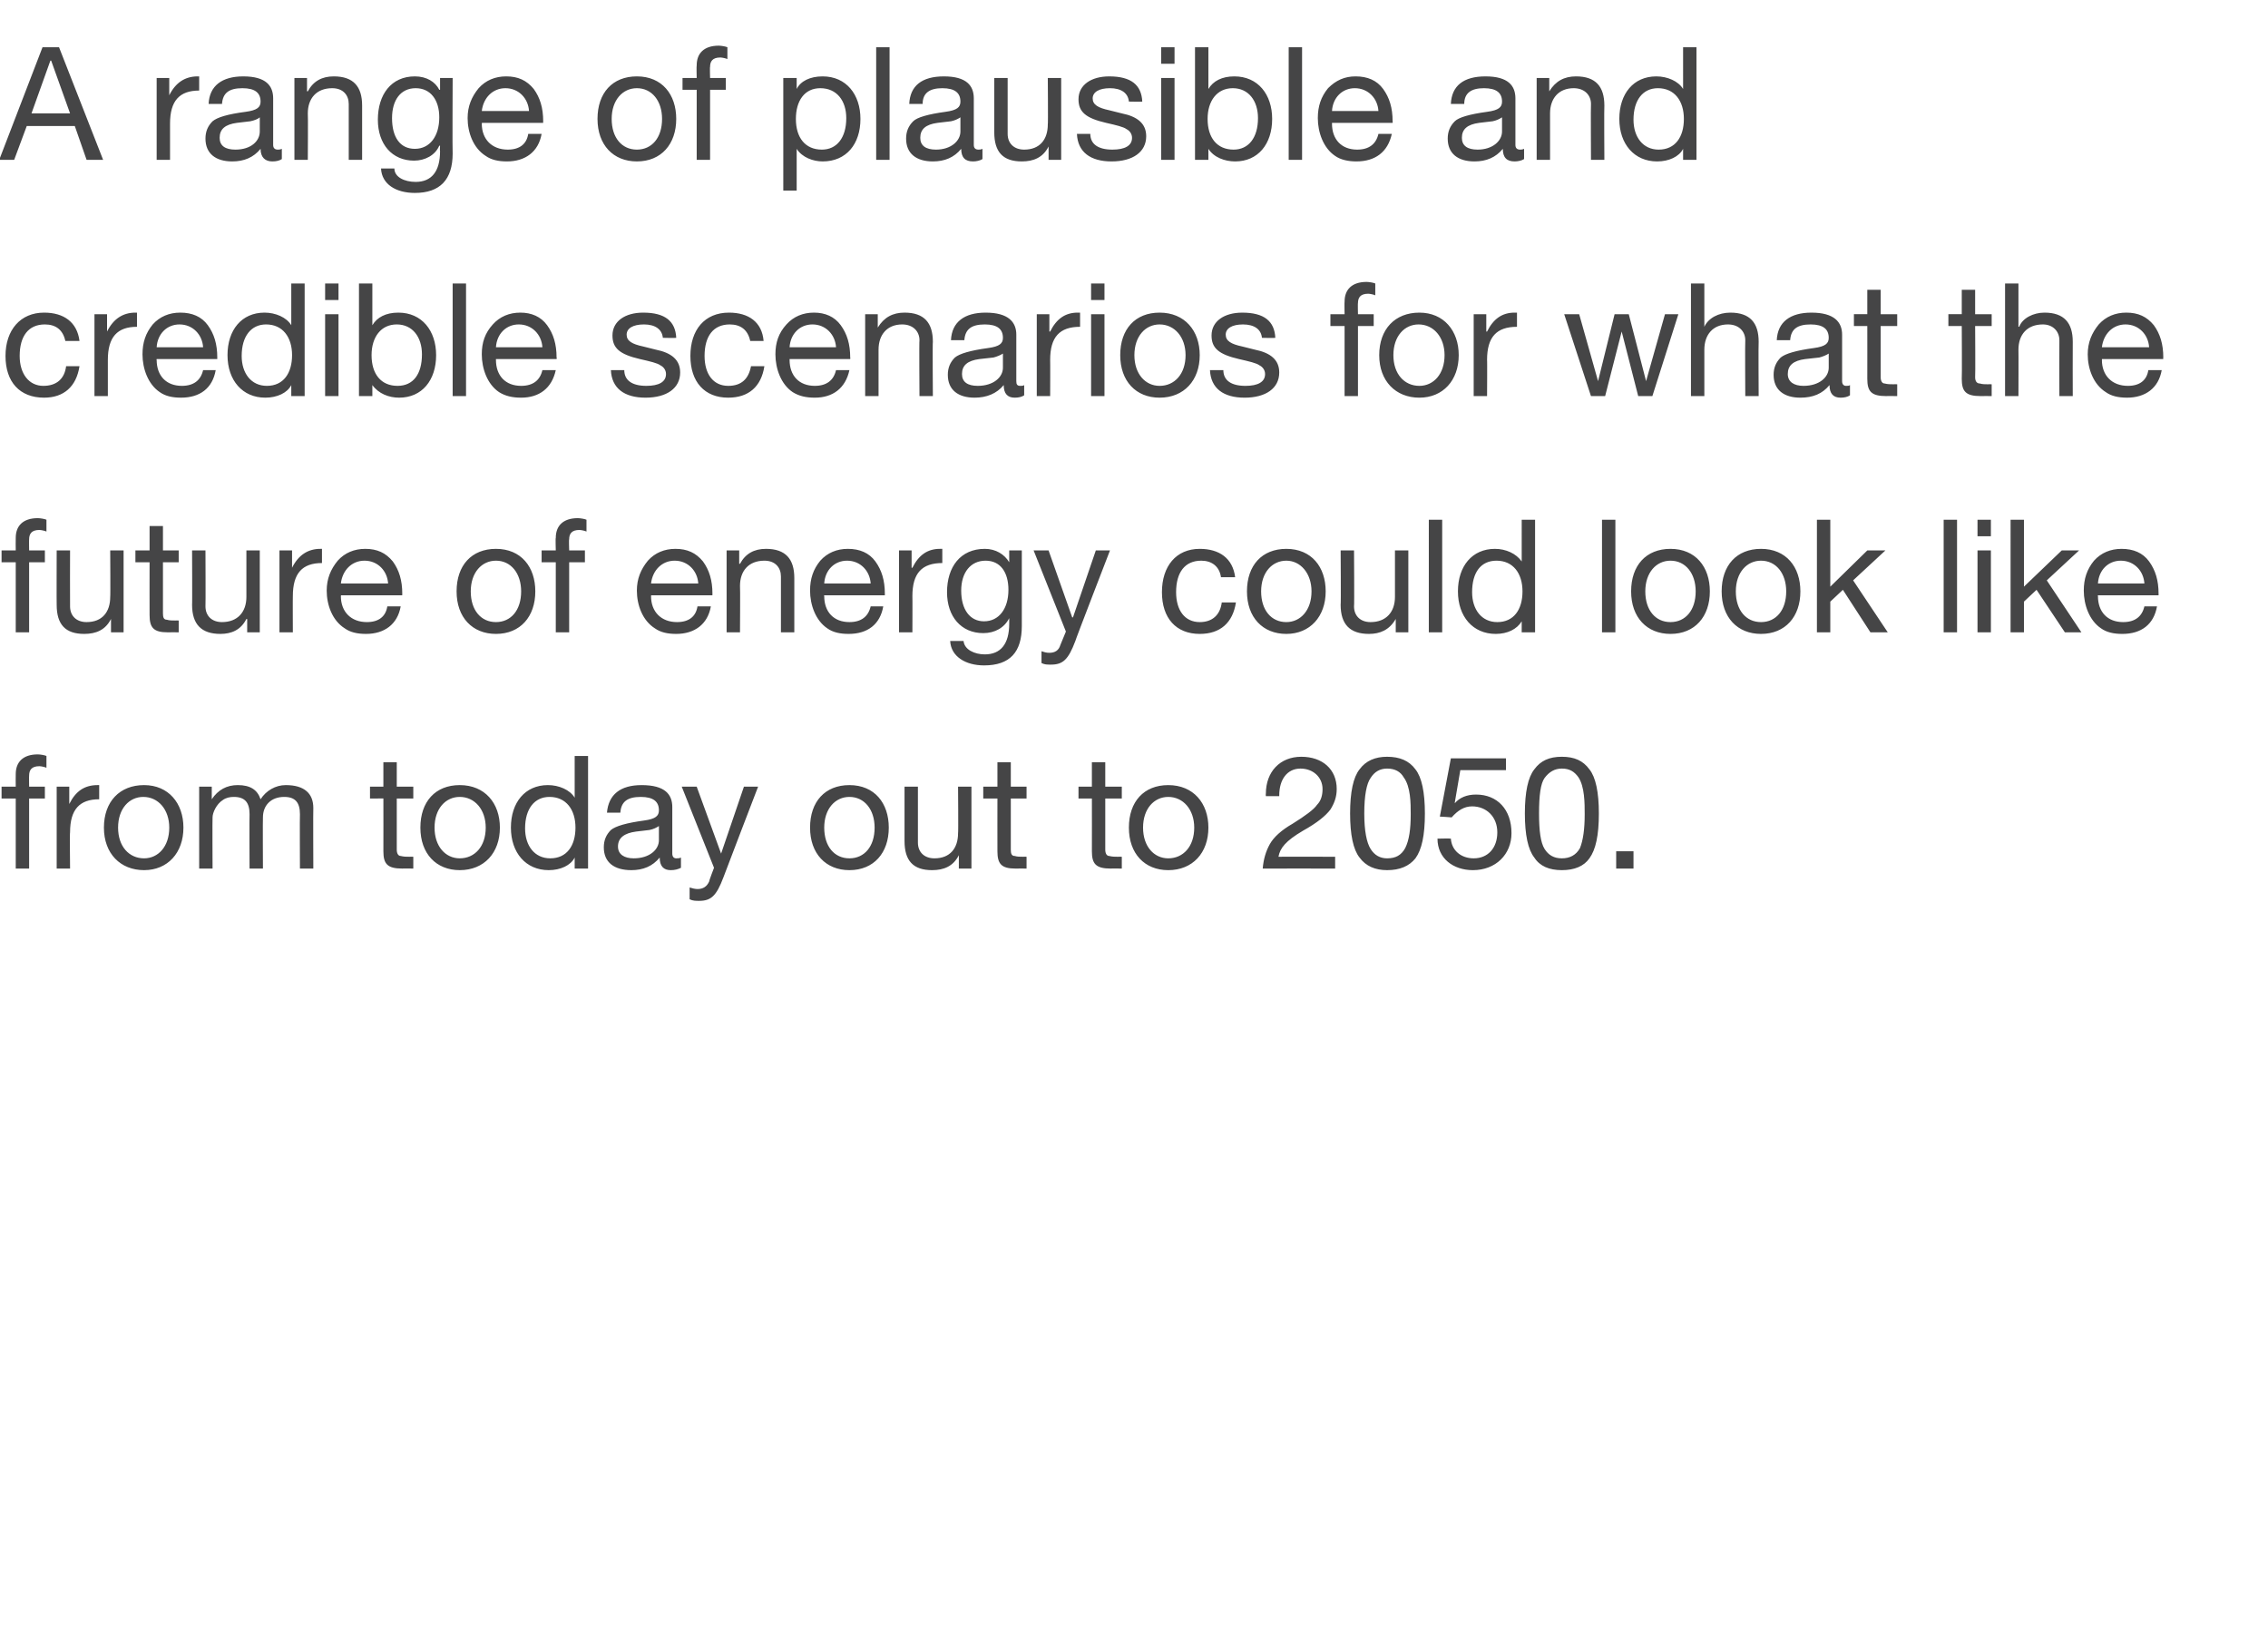
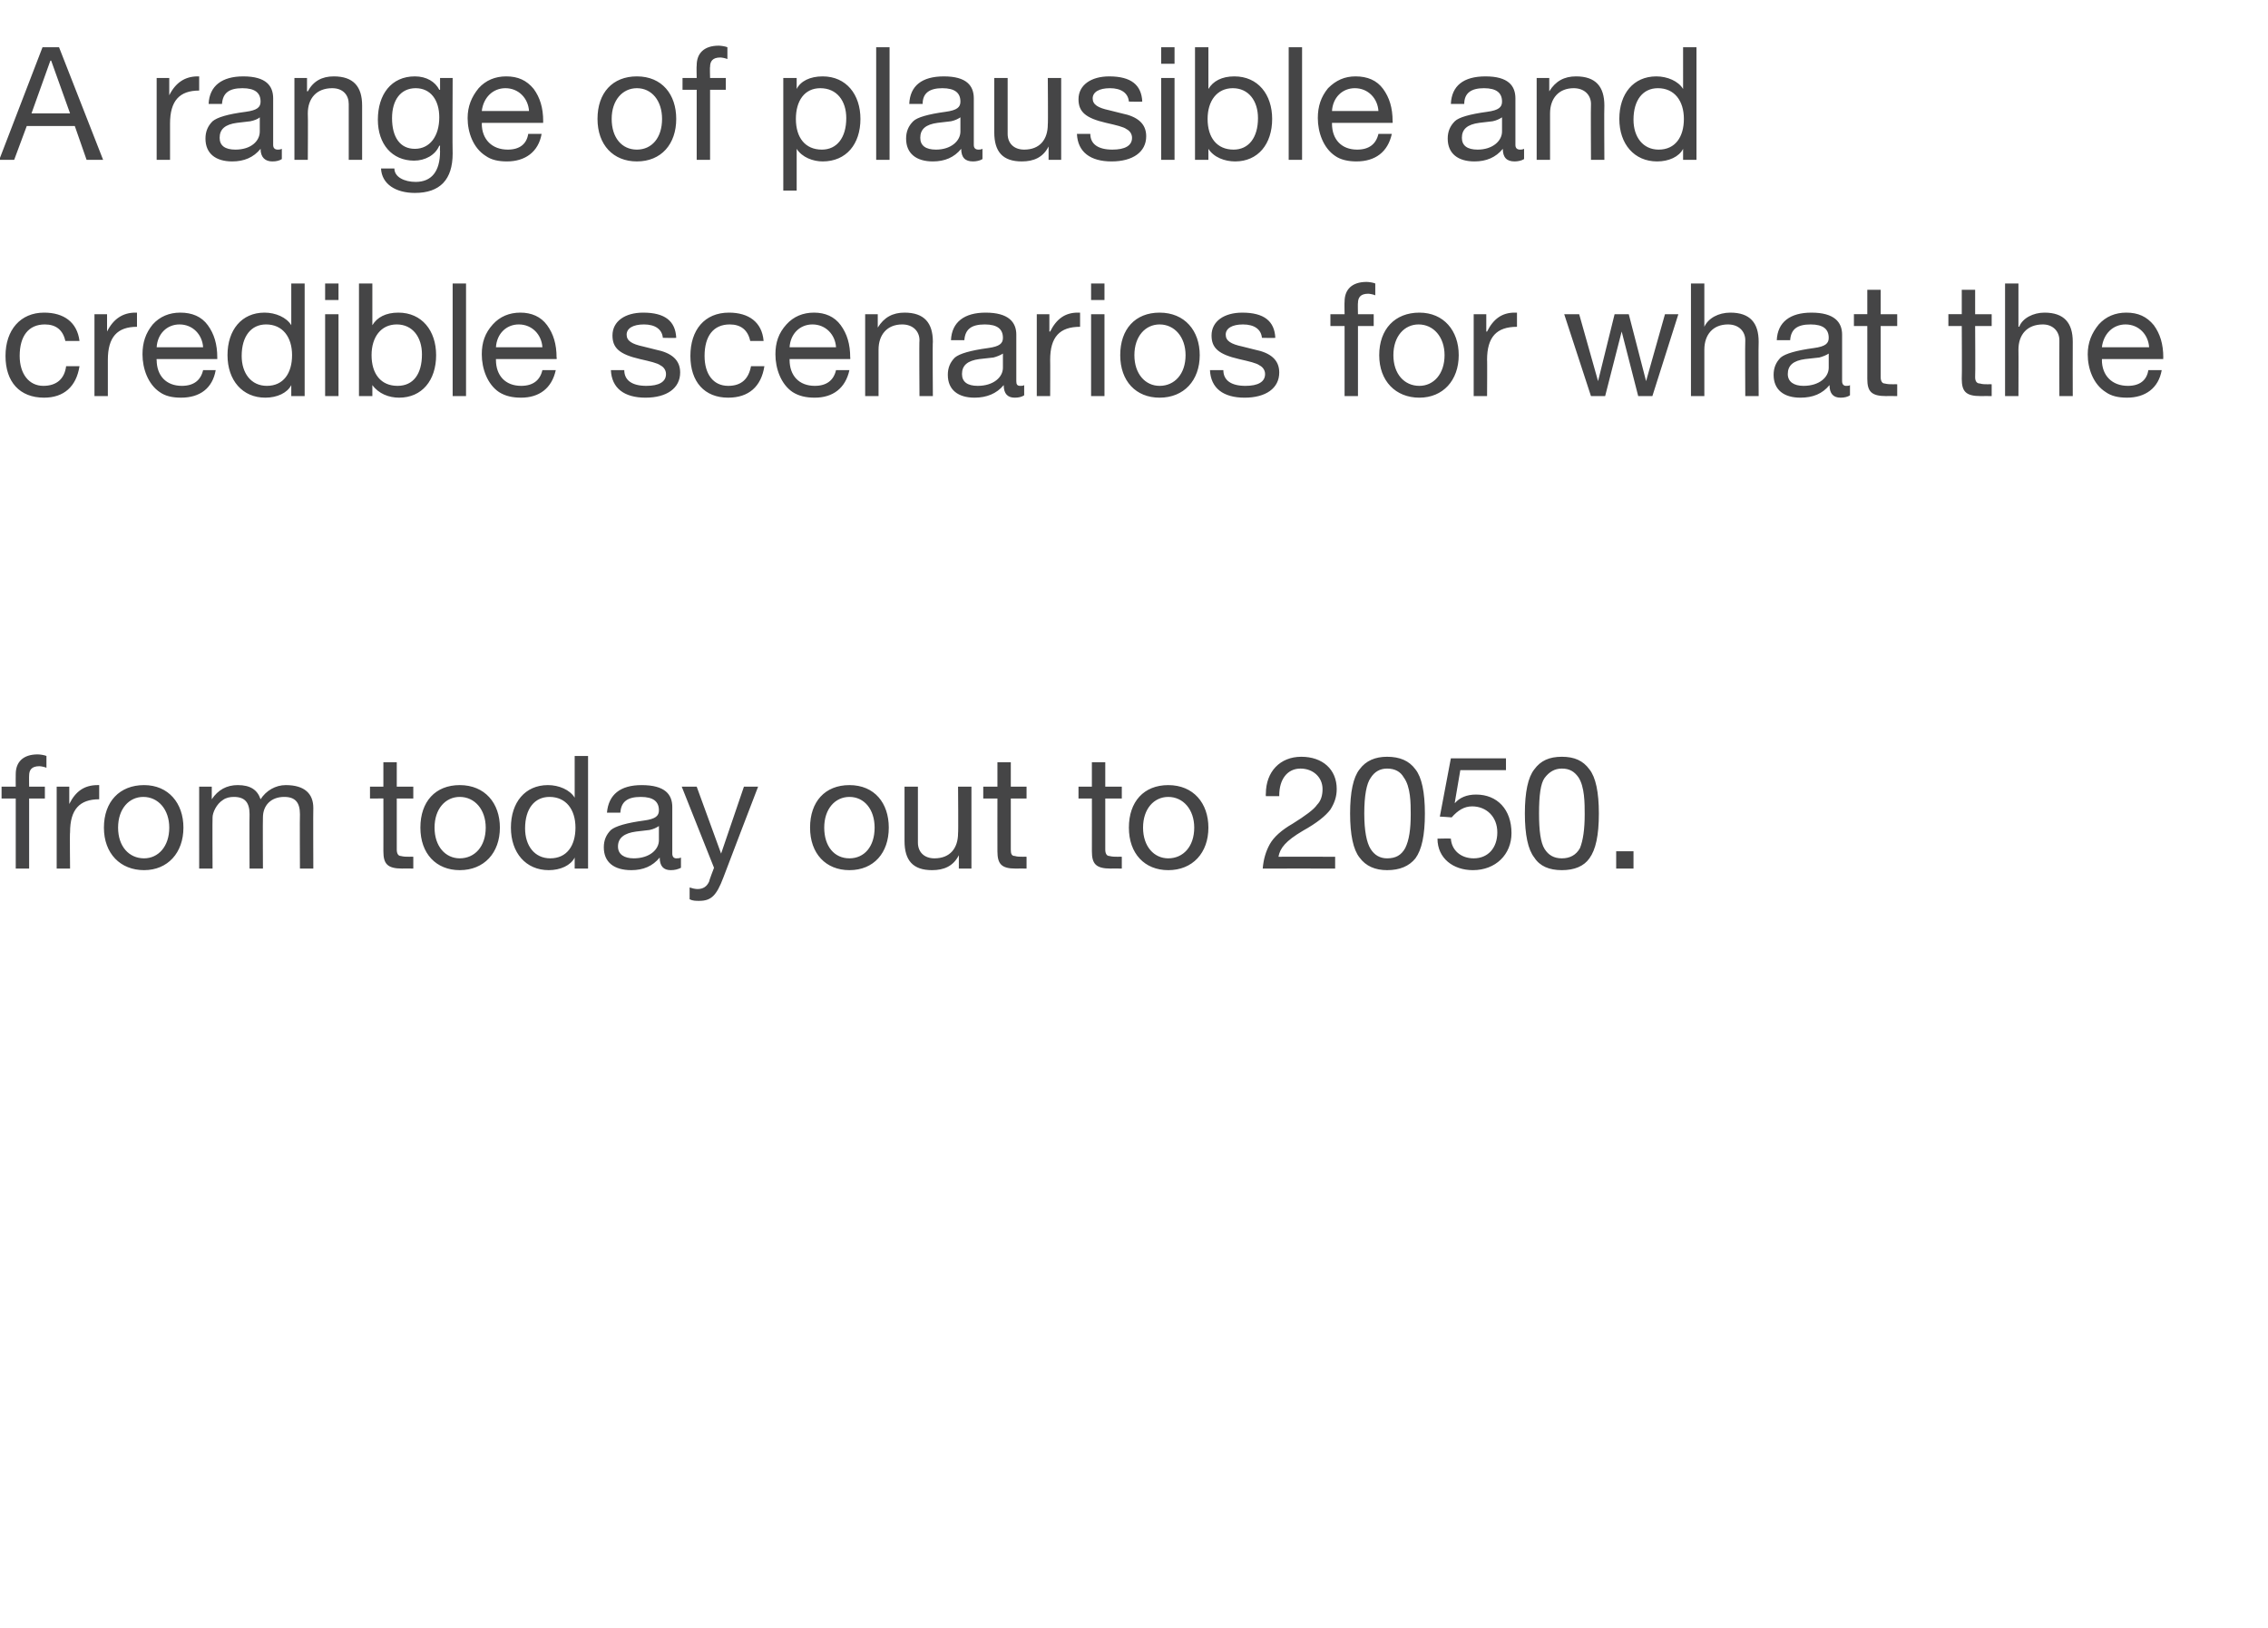
<svg xmlns="http://www.w3.org/2000/svg" version="1.1" width="288.1px" height="206.7px" viewBox="0 -6 288.1 206.7" style="top:-6px">
  <desc>A range of plausible and credible scenarios for what the future of energy could look like from today out to 2050</desc>
  <defs />
  <g id="Polygon124545">
    <path d="m5.9 90v1.5c-.2-.1-.7-.2-.9-.2c-1 0-1.3.5-1.3 1.2c-.02-.04 0 1.4 0 1.4h2v1.5h-2v8.9H2v-8.9H.2v-1.5h1.8s-.02-1.58 0-1.6c0-1.5.9-2.5 2.8-2.5c.3 0 .9.1 1.1.2zm6.7 3.7v1.8c-2.5 0-3.7 1.3-3.7 4.2c-.05-.04 0 4.6 0 4.6H7.2V93.9h1.6v2.2s-.01.02 0 0c.8-1.6 1.9-2.4 3.6-2.4h.2zm10.7 5.4c0 3.2-2 5.4-5 5.4c-3 0-5.1-2.1-5.1-5.4c0-3.3 2-5.4 5.1-5.4c3.1 0 5 2.3 5 5.4zm-5 3.9c1.8 0 3.2-1.5 3.2-3.9c0-2.3-1.4-3.9-3.3-3.9c-1.8 0-3.2 1.5-3.2 3.9c0 2.4 1.4 3.9 3.3 3.9zm14.8-7.5c.7-1.1 1.9-1.8 3.2-1.8c2.4 0 3.5 1.1 3.5 2.9c-.03.04 0 7.7 0 7.7h-1.7s-.03-6.88 0-6.9c0-1.5-.6-2.2-2-2.2c-1.7 0-2.7 1.1-2.7 2.6c-.03-.02 0 6.5 0 6.5h-1.7s-.03-6.88 0-6.9c0-1.5-.6-2.2-2-2.2c-.5 0-1 .1-1.4.4c-.8.5-1.3 1.6-1.3 2.2c-.03 0 0 6.5 0 6.5h-1.7V93.9h1.6v1.6s.01-.04 0 0c.8-1.2 1.9-1.8 3.3-1.8c1.6 0 2.5.6 2.9 1.8zm17.3-4.7v3.1h2.1v1.5h-2.1v6.5c0 .5.2.8.5.8c.4.1.7.1 1.1.1c-.01-.02.5 0 .5 0v1.5s-1.43-.02-1.4 0c-1.9 0-2.4-.6-2.4-2.2c.01.02 0-6.7 0-6.7H47v-1.5h1.7v-3.1h1.7zm13.1 8.3c0 3.2-2 5.4-5.1 5.4c-3 0-5-2.1-5-5.4c0-3.3 1.9-5.4 5-5.4c3.2 0 5.1 2.3 5.1 5.4zm-5.1 3.9c1.9 0 3.3-1.5 3.3-3.9c0-2.3-1.4-3.9-3.3-3.9c-1.8 0-3.2 1.5-3.2 3.9c0 2.4 1.4 3.9 3.2 3.9zm16.3-13v14.3H73v-1.4s-.01-.02 0 0c-.5 1-1.8 1.6-3.3 1.6c-2.9 0-4.8-2.2-4.8-5.4c0-3.2 1.8-5.4 4.7-5.4c1.4 0 2.8.6 3.4 1.6c-.01.02 0 0 0 0V90h1.7zm-4.8 13c2.1 0 3.2-1.6 3.2-3.9c0-2.3-1.2-3.9-3.3-3.9c-1.9 0-3.1 1.5-3.1 4c0 2.2 1.2 3.8 3.2 3.8zm15.5-6.5v5.9c0 .4.2.6.5.6c.2 0 .4 0 .6-.1v1.3c-.4.2-.8.3-1.3.3c-.9 0-1.4-.5-1.4-1.6c-.9 1.1-2.1 1.6-3.6 1.6c-2.2 0-3.5-1-3.5-2.9c0-.9.3-1.6.9-2.2c.6-.5 2-.9 4.2-1.2c1.5-.2 1.9-.6 1.9-1.3c0-1.1-.7-1.7-2.3-1.7c-1.7 0-2.5.6-2.6 2h-1.7c.2-2.3 1.7-3.5 4.4-3.5c3 0 3.9 1.2 3.9 2.8zm-4.9 6.5c2 0 3.2-1.1 3.2-2.3v-1.8c-.3.2-.7.4-1.2.5l-1.7.2c-1.5.2-2.3.8-2.3 1.9c0 1 .8 1.5 2 1.5zm8-9.1l3.1 8.5l2.9-8.5h1.8s-4.41 11.48-4.4 11.5c-.9 2.4-1.6 3-3.1 3c-.4 0-.8 0-1.2-.2v-1.5c.3.1.7.2 1 .2c.7 0 1.2-.3 1.5-1c-.05-.02.6-1.7.6-1.7l-4.1-10.3h1.9zm24.4 5.2c0 3.2-1.9 5.4-5 5.4c-3 0-5-2.1-5-5.4c0-3.3 1.9-5.4 5-5.4c3.2 0 5 2.3 5 5.4zm-5 3.9c1.9 0 3.2-1.5 3.2-3.9c0-2.3-1.3-3.9-3.2-3.9c-1.8 0-3.2 1.5-3.2 3.9c0 2.4 1.3 3.9 3.2 3.9zm8.7-9.1v7.1c0 1.2.8 2 2.1 2c2 0 3-1.3 3-3.2c.05.04 0-5.9 0-5.9h1.7v10.4h-1.6v-1.7s.01.04 0 0c-.7 1.4-1.9 1.9-3.4 1.9c-2.4 0-3.5-1.2-3.5-3.7v-6.9h1.7zm11.8-3.1v3.1h2v1.5h-2v6.5c0 .5.1.8.5.8c.3.1.7.1 1.1.1c-.03-.02.4 0 .4 0v1.5s-1.35-.02-1.4 0c-1.8 0-2.3-.6-2.3-2.2c-.01.02 0-6.7 0-6.7h-1.8v-1.5h1.8v-3.1h1.7zm12 0v3.1h2.1v1.5h-2.1v6.5c0 .5.2.8.5.8c.4.1.7.1 1.1.1c-.01-.02.5 0 .5 0v1.5s-1.43-.02-1.4 0c-1.9 0-2.4-.6-2.4-2.2c.01.02 0-6.7 0-6.7H137v-1.5h1.7v-3.1h1.7zm13.1 8.3c0 3.2-2 5.4-5.1 5.4c-3 0-5-2.1-5-5.4c0-3.3 1.9-5.4 5-5.4c3.2 0 5.1 2.3 5.1 5.4zm-5.1 3.9c1.9 0 3.3-1.5 3.3-3.9c0-2.3-1.4-3.9-3.3-3.9c-1.8 0-3.2 1.5-3.2 3.9c0 2.4 1.4 3.9 3.2 3.9zm21.4-8.8c0 1-.3 1.8-.8 2.6c-.6.8-1.7 1.7-3.5 2.7c-2.2 1.3-2.9 2.2-3.1 3.3c-.03-.02 7.2 0 7.2 0v1.5s-9.21-.02-9.2 0c.1-1.2.4-2.2.9-3.1c.5-.9 1.5-1.8 2.9-2.6c1.6-1 2.7-1.8 3.1-2.4c.5-.5.7-1.2.7-2c0-1.5-1.2-2.6-2.8-2.6c-1.7 0-2.7 1.4-2.7 3.4v.1h-1.7s-.03-.34 0-.3c0-2.8 1.8-4.7 4.5-4.7c2.7 0 4.5 1.6 4.5 4.1zm10-2.5c.8 1 1.2 2.9 1.2 5.6c0 2.8-.4 4.6-1.2 5.7c-.8 1-2 1.5-3.6 1.5c-1.5 0-2.7-.5-3.5-1.6c-.8-1-1.2-2.9-1.2-5.6c0-2.7.4-4.6 1.2-5.6c.8-1.1 2-1.6 3.5-1.6c1.6 0 2.8.5 3.6 1.6zm-5.7 10.1c.5.8 1.2 1.2 2.1 1.2c1.1 0 1.8-.4 2.3-1.3c.5-1 .7-2.4.7-4.3c0-1.4 0-3.5-.9-4.7c-.4-.7-1.1-1.1-2.1-1.1c-.9 0-1.6.4-2.1 1.2c-.5.7-.8 2.2-.8 4.5c0 2.2.3 3.7.8 4.5zm17.2-11.5v1.5h-5.8l-.7 4.1s.02.06 0 .1c.6-.7 1.5-1.1 2.7-1.1c2.7 0 4.5 1.9 4.5 4.9c0 2.7-2 4.7-4.9 4.7c-2.5 0-4.5-1.5-4.5-4c-.04-.02 0 0 0 0c0 0 1.66-.04 1.7 0c.1 1.5 1.3 2.5 2.9 2.5c1.8 0 3-1.3 3-3.3c0-2-1.4-3.3-3.2-3.3c-1 0-1.8.5-2.6 1.4c0-.02-1.5-.1-1.5-.1l1.4-7.4h7zm10.6 1.4c.8 1 1.2 2.9 1.2 5.6c0 2.8-.4 4.6-1.2 5.7c-.7 1-1.9 1.5-3.5 1.5c-1.6 0-2.8-.5-3.5-1.6c-.8-1-1.2-2.9-1.2-5.6c0-2.7.4-4.6 1.2-5.6c.8-1.1 1.9-1.6 3.5-1.6c1.6 0 2.7.5 3.5 1.6zm-5.7 10.1c.5.8 1.2 1.2 2.2 1.2c1 0 1.8-.4 2.3-1.3c.4-1 .6-2.4.6-4.3c0-1.4 0-3.5-.8-4.7c-.5-.7-1.1-1.1-2.1-1.1c-.9 0-1.6.4-2.2 1.2c-.5.7-.7 2.2-.7 4.5c0 2.2.2 3.7.7 4.5zm11.3.3v2.2h-2.2v-2.2h2.2z" stroke="none" fill="#454546" />
  </g>
  <g id="Polygon124544">
-     <path d="m5.9 60v1.5c-.2-.1-.7-.2-.9-.2c-1 0-1.3.5-1.3 1.2c-.02-.04 0 1.4 0 1.4h2v1.5h-2v8.9H2v-8.9H.2v-1.5h1.8s-.02-1.58 0-1.6c0-1.5.9-2.5 2.8-2.5c.3 0 .9.1 1.1.2zm3 3.9s-.02 7.08 0 7.1c0 1.2.8 2 2.1 2c2 0 3-1.3 3-3.2c.04.04 0-5.9 0-5.9h1.7v10.4h-1.6v-1.7s0 .04 0 0c-.7 1.4-1.9 1.9-3.4 1.9c-2.4 0-3.5-1.2-3.5-3.7c-.02.04 0-6.9 0-6.9h1.7zm11.8-3.1v3.1h2v1.5h-2v6.5c0 .5.1.8.5.8c.3.1.7.1 1.1.1c-.03-.02.4 0 .4 0v1.5s-1.35-.02-1.4 0c-1.8 0-2.3-.6-2.3-2.2c-.01.02 0-6.7 0-6.7h-1.8v-1.5h1.8v-3.1h1.7zm5.4 3.1s.03 7.08 0 7.1c0 1.2.8 2 2.1 2c2 0 3.1-1.3 3.1-3.2v-5.9h1.7v10.4h-1.6v-1.7s-.05.04-.1 0c-.7 1.4-1.9 1.9-3.3 1.9c-2.4 0-3.6-1.2-3.6-3.7c.03.04 0-6.9 0-6.9h1.7zm14.8-.2v1.8c-2.5 0-3.7 1.3-3.7 4.2c-.02-.04 0 4.6 0 4.6h-1.7V63.9h1.6v2.2s.02.02 0 0c.8-1.6 2-2.4 3.6-2.4h.2zm9 1.6c.8 1.1 1.2 2.4 1.2 4.1c-.02.02 0 .2 0 .2h-7.8s.04.14 0 .1c0 2 1.3 3.3 3.3 3.3c1.5 0 2.4-.7 2.6-2h1.7c-.4 2.3-2.1 3.5-4.4 3.5c-1.1 0-2-.2-2.7-.7c-1.6-1-2.3-3-2.3-4.8c0-1.5.5-2.7 1.4-3.8c.9-1 2.1-1.5 3.5-1.5c1.5 0 2.6.5 3.5 1.6zm-.6 2.8c-.1-1.6-1.3-2.9-3-2.9c-1.6 0-2.8 1.2-3 2.9h6zm18.7 1c0 3.2-1.9 5.4-5 5.4c-3 0-5-2.1-5-5.4c0-3.3 1.9-5.4 5-5.4c3.2 0 5 2.3 5 5.4zM63 73c1.9 0 3.2-1.5 3.2-3.9c0-2.3-1.3-3.9-3.2-3.9c-1.8 0-3.2 1.5-3.2 3.9c0 2.4 1.3 3.9 3.2 3.9zm11.5-13v1.5c-.2-.1-.7-.2-.9-.2c-1 0-1.3.5-1.3 1.2c-.05-.04 0 1.4 0 1.4h2v1.5h-2v8.9h-1.7v-8.9h-1.8v-1.5h1.8s-.05-1.58 0-1.6c0-1.5.9-2.5 2.8-2.5c.3 0 .9.1 1.1.2zm14.8 5.3c.8 1.1 1.2 2.4 1.2 4.1c-.02.02 0 .2 0 .2h-7.8s.04.14 0 .1c0 2 1.3 3.3 3.3 3.3c1.5 0 2.4-.7 2.6-2h1.7c-.4 2.3-2.1 3.5-4.4 3.5c-1.1 0-2-.2-2.7-.7c-1.6-1-2.3-3-2.3-4.8c0-1.5.5-2.7 1.4-3.8c.9-1 2.1-1.5 3.5-1.5c1.5 0 2.6.5 3.5 1.6zm-.6 2.8c-.1-1.6-1.3-2.9-3-2.9c-1.6 0-2.8 1.2-3 2.9h6zm12.2-.7v6.9h-1.7v-7.1c0-1.1-.7-2-2.1-2c-2 0-3.1 1.3-3.1 3.2c.04-.02 0 5.9 0 5.9h-1.7V63.9h1.6v1.7s.08-.02.1 0c.7-1.3 1.8-1.9 3.3-1.9c2.5 0 3.6 1.3 3.6 3.7zm10.3-2.1c.8 1.1 1.2 2.4 1.2 4.1v.2h-7.7s-.05.14 0 .1c0 2 1.2 3.3 3.2 3.3c1.5 0 2.4-.7 2.7-2h1.6c-.4 2.3-2 3.5-4.4 3.5c-1.1 0-2-.2-2.7-.7c-1.5-1-2.2-3-2.2-4.8c0-1.5.4-2.7 1.3-3.8c.9-1 2.1-1.5 3.5-1.5c1.5 0 2.7.5 3.5 1.6zm-.6 2.8c-.1-1.6-1.3-2.9-3-2.9c-1.6 0-2.8 1.2-2.9 2.9h5.9zm9.1-4.4v1.8c-2.6 0-3.8 1.3-3.8 4.2c.02-.04 0 4.6 0 4.6h-1.7V63.9h1.6v2.2s.06.02.1 0c.8-1.6 1.9-2.4 3.5-2.4h.3zm8.5 1.7c-.01.02 0 0 0 0v-1.5h1.6v9.6c0 3.3-1.5 5-4.8 5c-2.3 0-4.2-1.1-4.3-3.1h1.7c.1 1.1 1.4 1.7 2.7 1.7c2 0 3.1-1.3 3.1-3.9v-.7s-.03.02 0 0c-.6 1.2-1.8 1.9-3.3 1.9c-2.8 0-4.6-2.1-4.6-5.2c0-3.2 1.7-5.5 4.8-5.5c1.4 0 2.5.7 3.1 1.7zm-3.2 7.5c1.9 0 3.1-1.6 3.1-4c0-2.2-1-3.7-2.9-3.7c-1.9 0-3.1 1.5-3.1 3.8c0 2.4 1.1 3.9 2.9 3.9zm8.2-9l3 8.5h.1l2.9-8.5h1.8s-4.44 11.48-4.4 11.5c-.9 2.4-1.6 3-3.1 3c-.5 0-.8 0-1.2-.2v-1.5c.3.1.6.2 1 .2c.7 0 1.2-.3 1.4-1c.02-.02.7-1.7.7-1.7l-4.1-10.3h1.9zm23.7 3.4h-1.8c-.2-1.4-1.2-2.1-2.5-2.1c-2.1 0-3.2 1.5-3.2 4c0 2.3 1.1 3.8 3 3.8c1.6 0 2.6-.9 2.8-2.5h1.8c-.4 2.6-2 4-4.6 4c-3 0-4.8-2-4.8-5.3c0-3.3 1.8-5.5 4.8-5.5c2.5 0 4.2 1.2 4.5 3.6zm11.5 1.8c0 3.2-2 5.4-5 5.4c-3 0-5-2.1-5-5.4c0-3.3 1.9-5.4 5-5.4c3.2 0 5 2.3 5 5.4zm-5 3.9c1.8 0 3.2-1.5 3.2-3.9c0-2.3-1.4-3.9-3.2-3.9c-1.8 0-3.2 1.5-3.2 3.9c0 2.4 1.3 3.9 3.2 3.9zm8.6-9.1s.05 7.08 0 7.1c0 1.2.8 2 2.1 2c2 0 3.1-1.3 3.1-3.2v-5.9h1.7v10.4h-1.6v-1.7s-.03.04 0 0c-.8 1.4-2 1.9-3.4 1.9c-2.4 0-3.6-1.2-3.6-3.7c.05.04 0-6.9 0-6.9h1.7zm11.2-3.9v14.3h-1.7V60h1.7zm11.8 0v14.3h-1.7v-1.4s-.02-.02 0 0c-.6 1-1.8 1.6-3.3 1.6c-2.9 0-4.8-2.2-4.8-5.4c0-3.2 1.8-5.4 4.7-5.4c1.4 0 2.7.6 3.4 1.6c-.02.02 0 0 0 0V60h1.7zm-4.8 13c2.1 0 3.2-1.6 3.2-3.9c0-2.3-1.2-3.9-3.3-3.9c-2 0-3.1 1.5-3.1 4c0 2.2 1.2 3.8 3.2 3.8zm15-13v14.3h-1.7V60h1.7zm12 9.1c0 3.2-1.9 5.4-5 5.4c-3 0-5-2.1-5-5.4c0-3.3 1.9-5.4 5-5.4c3.2 0 5 2.3 5 5.4zm-5 3.9c1.9 0 3.2-1.5 3.2-3.9c0-2.3-1.3-3.9-3.2-3.9c-1.8 0-3.2 1.5-3.2 3.9c0 2.4 1.3 3.9 3.2 3.9zm16.5-3.9c0 3.2-1.9 5.4-5 5.4c-3 0-5-2.1-5-5.4c0-3.3 1.9-5.4 5-5.4c3.2 0 5 2.3 5 5.4zm-5 3.9c1.9 0 3.2-1.5 3.2-3.9c0-2.3-1.3-3.9-3.2-3.9c-1.8 0-3.2 1.5-3.2 3.9c0 2.4 1.3 3.9 3.2 3.9zm8.8-13v8.5l4.7-4.6h2.3l-4.1 3.8l4.4 6.6h-2.2l-3.5-5.4l-1.6 1.5v3.9h-1.7V60h1.7zm16.1 0v14.3h-1.7V60h1.7zm4.3 0v2.1h-1.7V60h1.7zm0 3.9v10.4h-1.7V63.9h1.7zm4.2-3.9v8.5l4.8-4.6h2.2l-4.1 3.8l4.4 6.6h-2.1l-3.6-5.4l-1.6 1.5v3.9h-1.7V60h1.7zm15.9 5.3c.8 1.1 1.2 2.4 1.2 4.1v.2h-7.7s-.04.14 0 .1c0 2 1.2 3.3 3.2 3.3c1.5 0 2.4-.7 2.7-2h1.6c-.4 2.3-2 3.5-4.4 3.5c-1.1 0-2-.2-2.7-.7c-1.5-1-2.2-3-2.2-4.8c0-1.5.4-2.7 1.3-3.8c.9-1 2.1-1.5 3.5-1.5c1.5 0 2.7.5 3.5 1.6zm-.6 2.8c-.1-1.6-1.3-2.9-3-2.9c-1.6 0-2.8 1.2-2.9 2.9h5.9z" stroke="none" fill="#454546" />
-   </g>
+     </g>
  <g id="Polygon124543">
    <path d="m10.1 37.3H8.3c-.3-1.4-1.2-2.1-2.6-2.1c-2.1 0-3.2 1.5-3.2 4c0 2.3 1.2 3.8 3 3.8c1.7 0 2.7-.9 2.9-2.5h1.7c-.4 2.6-2 4-4.5 4c-3.1 0-4.9-2-4.9-5.3c0-3.3 1.9-5.5 4.9-5.5c2.5 0 4.2 1.2 4.5 3.6zm7.3-3.6v1.8c-2.5 0-3.7 1.3-3.7 4.2v4.6H12V33.9h1.6v2.2s.03.02 0 0c.8-1.6 2-2.4 3.6-2.4h.2zm9 1.6c.8 1.1 1.2 2.4 1.2 4.1v.2h-7.7s-.05.14 0 .1c0 2 1.2 3.3 3.2 3.3c1.5 0 2.4-.7 2.7-2h1.6c-.4 2.3-2 3.5-4.4 3.5c-1.1 0-2-.2-2.7-.7c-1.5-1-2.2-3-2.2-4.8c0-1.5.4-2.7 1.3-3.8c.9-1 2.1-1.5 3.5-1.5c1.5 0 2.7.5 3.5 1.6zm-.6 2.8c-.1-1.6-1.3-2.9-3-2.9c-1.6 0-2.8 1.2-2.9 2.9h5.9zM38.7 30v14.3H37v-1.4s.01-.02 0 0c-.5 1-1.8 1.6-3.3 1.6c-2.9 0-4.8-2.2-4.8-5.4c0-3.2 1.8-5.4 4.7-5.4c1.4 0 2.8.6 3.4 1.6c.01.02 0 0 0 0V30h1.7zm-4.8 13c2.1 0 3.2-1.6 3.2-3.9c0-2.3-1.2-3.9-3.3-3.9c-1.9 0-3.1 1.5-3.1 4c0 2.2 1.2 3.8 3.2 3.8zM43 30v2.1h-1.7V30h1.7zm0 3.9v10.4h-1.7V33.9h1.7zm4.3-3.9v5.3s.05.04 0 0c.6-1 1.7-1.6 3.3-1.6c3 0 4.8 2.3 4.8 5.4c0 3.2-1.8 5.4-4.7 5.4c-1.3 0-2.6-.5-3.4-1.6c.05 0 0 0 0 0v1.4h-1.7V30h1.7zm3.2 13c2 0 3.1-1.5 3.1-4c0-2.2-1.2-3.8-3.2-3.8c-2 0-3.2 1.6-3.2 3.9c0 2.4 1.2 3.9 3.3 3.9zm8.7-13v14.3h-1.7V30h1.7zm10.3 5.3c.8 1.1 1.2 2.4 1.2 4.1c.05.02 0 .2 0 .2H63v.1c0 2 1.2 3.3 3.2 3.3c1.5 0 2.4-.7 2.7-2h1.7c-.5 2.3-2.1 3.5-4.4 3.5c-1.1 0-2-.2-2.8-.7c-1.5-1-2.2-3-2.2-4.8c0-1.5.4-2.7 1.4-3.8c.9-1 2.1-1.5 3.5-1.5c1.4 0 2.6.5 3.4 1.6zm-.6 2.8c-.1-1.6-1.3-2.9-3-2.9c-1.6 0-2.8 1.2-2.9 2.9h5.9zm17-1.2c-.01.04-1.7 0-1.7 0c0 0-.01.02 0 0c-.1-1.1-1-1.7-2.4-1.7c-1.4 0-2.2.5-2.2 1.3c0 .8.7 1.2 2.1 1.5l1.6.4c2 .4 3.1 1.3 3.1 2.9c0 2-1.7 3.2-4.4 3.2c-2.7 0-4.3-1.2-4.4-3.5h1.7c0 1.3 1 2 2.8 2c1.6 0 2.5-.5 2.5-1.5c0-.5-.3-.9-.7-1.1c-.4-.3-1.3-.5-2.6-.8c-2.6-.6-3.5-1.4-3.5-3c0-1.8 1.6-2.9 3.9-2.9c2.8 0 4.1 1.1 4.2 3.2zm11.1.4h-1.7c-.3-1.4-1.2-2.1-2.6-2.1c-2.1 0-3.2 1.5-3.2 4c0 2.3 1.1 3.8 3 3.8c1.7 0 2.6-.9 2.9-2.5h1.7c-.4 2.6-2 4-4.6 4c-3 0-4.8-2-4.8-5.3c0-3.3 1.8-5.5 4.9-5.5c2.5 0 4.2 1.2 4.4 3.6zm9.8-2c.8 1.1 1.2 2.4 1.2 4.1c.03.02 0 .2 0 .2h-7.7v.1c0 2 1.2 3.3 3.2 3.3c1.5 0 2.4-.7 2.7-2h1.7c-.5 2.3-2.1 3.5-4.4 3.5c-1.1 0-2-.2-2.8-.7c-1.5-1-2.2-3-2.2-4.8c0-1.5.4-2.7 1.4-3.8c.9-1 2.1-1.5 3.5-1.5c1.4 0 2.6.5 3.4 1.6zm-.6 2.8c-.1-1.6-1.3-2.9-3-2.9c-1.6 0-2.8 1.2-2.9 2.9h5.9zm12.3-.7c-.05 0 0 6.9 0 6.9h-1.7s-.05-7.08 0-7.1c0-1.1-.8-2-2.2-2c-1.9 0-3 1.3-3 3.2v5.9h-1.7V33.9h1.6v1.7s.03-.02 0 0c.8-1.3 1.9-1.9 3.4-1.9c2.5 0 3.6 1.3 3.6 3.7zm10.6-.9v5.9c0 .4.1.6.5.6c.2 0 .4 0 .5-.1v1.3c-.3.2-.7.3-1.2.3c-.9 0-1.4-.5-1.4-1.6c-.9 1.1-2.2 1.6-3.7 1.6c-2.1 0-3.4-1-3.4-2.9c0-.9.3-1.6.9-2.2c.6-.5 2-.9 4.2-1.2c1.5-.2 1.9-.6 1.9-1.3c0-1.1-.7-1.7-2.3-1.7c-1.7 0-2.5.6-2.6 2h-1.7c.1-2.3 1.7-3.5 4.4-3.5c2.9 0 3.9 1.2 3.9 2.8zm-4.9 6.5c2 0 3.2-1.1 3.2-2.3v-1.8c-.3.2-.8.4-1.2.5l-1.8.2c-1.5.2-2.2.8-2.2 1.9c0 1 .7 1.5 2 1.5zm13-9.3v1.8c-2.6 0-3.8 1.3-3.8 4.2c.02-.04 0 4.6 0 4.6h-1.7V33.9h1.6v2.2s.06.02.1 0c.8-1.6 1.9-2.4 3.5-2.4h.3zm3.1-3.7v2.1h-1.7V30h1.7zm0 3.9v10.4h-1.7V33.9h1.7zm12.1 5.2c0 3.2-2 5.4-5.1 5.4c-3 0-5-2.1-5-5.4c0-3.3 1.9-5.4 5-5.4c3.2 0 5.1 2.3 5.1 5.4zm-5.1 3.9c1.9 0 3.3-1.5 3.3-3.9c0-2.3-1.4-3.9-3.3-3.9c-1.8 0-3.2 1.5-3.2 3.9c0 2.4 1.4 3.9 3.2 3.9zm14.7-6.1c.01.04-1.7 0-1.7 0c0 0 .01.02 0 0c-.1-1.1-1-1.7-2.4-1.7c-1.4 0-2.2.5-2.2 1.3c0 .8.7 1.2 2.1 1.5l1.6.4c2 .4 3.1 1.3 3.1 2.9c0 2-1.7 3.2-4.4 3.2c-2.7 0-4.3-1.2-4.4-3.5h1.7c0 1.3 1 2 2.8 2c1.6 0 2.5-.5 2.5-1.5c0-.5-.3-.9-.7-1.1c-.4-.3-1.3-.5-2.6-.8c-2.6-.6-3.5-1.4-3.5-3c0-1.8 1.6-2.9 3.9-2.9c2.8 0 4.1 1.1 4.2 3.2zm12.7-6.9v1.5c-.2-.1-.7-.2-.9-.2c-1 0-1.3.5-1.3 1.2c-.03-.04 0 1.4 0 1.4h2v1.5h-2v8.9h-1.7v-8.9H169v-1.5h1.8s-.03-1.58 0-1.6c0-1.5.9-2.5 2.8-2.5c.3 0 .9.1 1.1.2zm10.6 9.1c0 3.2-2 5.4-5 5.4c-3 0-5.1-2.1-5.1-5.4c0-3.3 2-5.4 5.1-5.4c3.1 0 5 2.3 5 5.4zm-5 3.9c1.8 0 3.2-1.5 3.2-3.9c0-2.3-1.4-3.9-3.3-3.9c-1.8 0-3.2 1.5-3.2 3.9c0 2.4 1.4 3.9 3.3 3.9zm12.4-9.3v1.8c-2.6 0-3.8 1.3-3.8 4.2c.03-.04 0 4.6 0 4.6h-1.7V33.9h1.6v2.2s.07.02.1 0c.8-1.6 1.9-2.4 3.5-2.4h.3zm7.9.2l2.4 8.5l2.1-8.5h1.8l2.2 8.5l2.4-8.5h1.7l-3.3 10.4h-1.8l-2.1-8.2l-2.1 8.2h-1.8l-3.4-10.4h1.9zm15.9-3.9v5.5s.04-.04 0 0c.5-1.1 1.8-1.8 3.3-1.8c2.5 0 3.6 1.3 3.6 3.7c-.04 0 0 6.9 0 6.9h-1.7s-.04-7.08 0-7.1c0-1.1-.8-2-2.2-2c-1.9 0-3 1.3-3 3.2v5.9h-1.7V30h1.7zm17.5 6.5v5.9c0 .4.2.6.5.6c.2 0 .4 0 .5-.1v1.3c-.3.2-.7.3-1.2.3c-.9 0-1.4-.5-1.4-1.6c-.9 1.1-2.1 1.6-3.7 1.6c-2.1 0-3.4-1-3.4-2.9c0-.9.3-1.6.9-2.2c.6-.5 2-.9 4.2-1.2c1.5-.2 1.9-.6 1.9-1.3c0-1.1-.7-1.7-2.3-1.7c-1.7 0-2.5.6-2.6 2h-1.7c.1-2.3 1.7-3.5 4.4-3.5c2.9 0 3.9 1.2 3.9 2.8zm-4.9 6.5c2 0 3.2-1.1 3.2-2.3v-1.8c-.3.2-.8.4-1.2.5l-1.8.2c-1.5.2-2.2.8-2.2 1.9c0 1 .8 1.5 2 1.5zm9.8-12.2v3.1h2.1v1.5h-2.1v6.5c0 .5.2.8.5.8c.4.1.7.1 1.1.1c-.01-.02.5 0 .5 0v1.5s-1.43-.02-1.4 0c-1.9 0-2.4-.6-2.4-2.2c.01.02 0-6.7 0-6.7h-1.7v-1.5h1.7v-3.1h1.7zm12 0v3.1h2.1v1.5h-2.1s.04 6.52 0 6.5c0 .5.2.8.6.8c.3.1.7.1 1 .1c.02-.02.5 0 .5 0v1.5s-1.4-.02-1.4 0c-1.9 0-2.4-.6-2.4-2.2c.04.02 0-6.7 0-6.7h-1.7v-1.5h1.7v-3.1h1.7zm5.5-.8v5.5s.06-.04.1 0c.4-1.1 1.8-1.8 3.2-1.8c2.5 0 3.6 1.3 3.6 3.7c-.02 0 0 6.9 0 6.9h-1.7s-.02-7.08 0-7.1c0-1.1-.8-2-2.1-2c-2 0-3.1 1.3-3.1 3.2c.02-.02 0 5.9 0 5.9h-1.7V30h1.7zm17.2 5.3c.8 1.1 1.2 2.4 1.2 4.1c-.03.02 0 .2 0 .2H267s.03.14 0 .1c0 2 1.3 3.3 3.3 3.3c1.5 0 2.4-.7 2.6-2h1.7c-.4 2.3-2.1 3.5-4.4 3.5c-1.1 0-2-.2-2.7-.7c-1.6-1-2.3-3-2.3-4.8c0-1.5.5-2.7 1.4-3.8c.9-1 2.1-1.5 3.5-1.5c1.5 0 2.6.5 3.5 1.6zm-.6 2.8c-.1-1.6-1.3-2.9-3-2.9c-1.6 0-2.8 1.2-3 2.9h6z" stroke="none" fill="#454546" />
  </g>
  <g id="Polygon124542">
    <path d="m7.5 0l5.6 14.3H11L9.5 10H3.4l-1.6 4.3H-.1L5.4 0h2.1zM6.4 1.7L4 8.4h4.9L6.5 1.7h-.1zm18.9 2v1.8c-2.5 0-3.7 1.3-3.7 4.2v4.6h-1.7V3.9h1.6v2.2s.05.02 0 0c.8-1.6 2-2.4 3.6-2.4h.2zm9.4 2.8v5.9c0 .4.2.6.6.6c.1 0 .3 0 .5-.1v1.3c-.3.2-.7.3-1.2.3c-.9 0-1.5-.5-1.5-1.6c-.9 1.1-2.1 1.6-3.6 1.6c-2.1 0-3.4-1-3.4-2.9c0-.9.3-1.6.9-2.2c.6-.5 1.9-.9 4.2-1.2c1.5-.2 1.9-.6 1.9-1.3c0-1.1-.7-1.7-2.3-1.7c-1.7 0-2.5.6-2.6 2h-1.7c.1-2.3 1.7-3.5 4.4-3.5c2.9 0 3.8 1.2 3.8 2.8zM29.9 13c2 0 3.1-1.1 3.1-2.3V8.9c-.2.2-.7.4-1.2.5l-1.7.2c-1.5.2-2.2.8-2.2 1.9c0 1 .7 1.5 2 1.5zM46 7.4v6.9h-1.7V7.2c0-1.1-.7-2-2.1-2c-2 0-3.1 1.3-3.1 3.2c.04-.02 0 5.9 0 5.9h-1.7V3.9h1.6v1.7s.08-.02.1 0c.7-1.3 1.8-1.9 3.3-1.9C44.9 3.7 46 5 46 7.4zm9.8-2c.04.02.1 0 .1 0V3.9h1.6s-.04 9.6 0 9.6c0 3.3-1.6 5-4.8 5c-2.4 0-4.2-1.1-4.3-3.1h1.7c0 1.1 1.3 1.7 2.7 1.7c2 0 3.1-1.3 3.1-3.9c-.04-.04 0-.7 0-.7c0 0-.08.02-.1 0c-.5 1.2-1.8 1.9-3.2 1.9c-2.8 0-4.6-2.1-4.6-5.2c0-3.2 1.7-5.5 4.7-5.5c1.5 0 2.6.7 3.1 1.7zm-3.1 7.5c1.9 0 3.1-1.6 3.1-4c0-2.2-1.1-3.7-3-3.7c-1.9 0-3 1.5-3 3.8c0 2.4 1 3.9 2.9 3.9zm15.1-7.6c.8 1.1 1.2 2.4 1.2 4.1c-.02.02 0 .2 0 .2h-7.8s.04.14 0 .1c0 2 1.3 3.3 3.3 3.3c1.5 0 2.4-.7 2.6-2h1.7c-.4 2.3-2.1 3.5-4.4 3.5c-1.1 0-2-.2-2.7-.7c-1.6-1-2.3-3-2.3-4.8c0-1.5.5-2.7 1.4-3.8c.9-1 2.1-1.5 3.5-1.5c1.5 0 2.6.5 3.5 1.6zm-.6 2.8c-.1-1.6-1.3-2.9-3-2.9c-1.6 0-2.8 1.2-3 2.9h6zm18.7 1c0 3.2-1.9 5.4-5 5.4c-3 0-5-2.1-5-5.4c0-3.3 1.9-5.4 5-5.4c3.2 0 5 2.3 5 5.4zm-5 3.9c1.9 0 3.2-1.5 3.2-3.9c0-2.3-1.3-3.9-3.2-3.9c-1.8 0-3.2 1.5-3.2 3.9c0 2.4 1.3 3.9 3.2 3.9zM92.4 0v1.5c-.2-.1-.7-.2-.9-.2c-1 0-1.3.5-1.3 1.2c-.04-.04 0 1.4 0 1.4h2v1.5h-2v8.9h-1.7V5.4h-1.8V3.9h1.8s-.04-1.58 0-1.6c0-1.5.9-2.5 2.8-2.5c.3 0 .9.1 1.1.2zm16.9 9.1c0 3.2-1.8 5.4-4.8 5.4c-1.2 0-2.6-.5-3.3-1.6c.01 0 0 0 0 0v5.3h-1.7V3.9h1.7v1.4s.01.04 0 0c.5-1 1.7-1.6 3.3-1.6c3 0 4.8 2.3 4.8 5.4zm-4.9 3.9c1.9 0 3.1-1.5 3.1-4c0-2.2-1.2-3.8-3.3-3.8c-2 0-3.1 1.6-3.1 3.9c0 2.4 1.2 3.9 3.3 3.9zM113 0v14.3h-1.7V0h1.7zm10.7 6.5v5.9c0 .4.2.6.6.6c.1 0 .3 0 .5-.1v1.3c-.3.2-.8.3-1.2.3c-1 0-1.5-.5-1.5-1.6c-.9 1.1-2.1 1.6-3.6 1.6c-2.1 0-3.4-1-3.4-2.9c0-.9.3-1.6.9-2.2c.5-.5 1.9-.9 4.1-1.2c1.5-.2 1.9-.6 1.9-1.3c0-1.1-.7-1.7-2.3-1.7c-1.6 0-2.5.6-2.5 2h-1.7c.1-2.3 1.6-3.5 4.4-3.5c2.9 0 3.8 1.2 3.8 2.8zm-4.8 6.5c1.9 0 3.1-1.1 3.1-2.3V8.9c-.3.2-.7.4-1.2.5l-1.7.2c-1.5.2-2.2.8-2.2 1.9c0 1 .7 1.5 2 1.5zm9.1-9.1v7.1c0 1.2.8 2 2.1 2c2 0 3-1.3 3-3.2c.05.04 0-5.9 0-5.9h1.7v10.4h-1.6v-1.7s.01.04 0 0c-.7 1.4-1.9 1.9-3.4 1.9c-2.4 0-3.5-1.2-3.5-3.7V3.9h1.7zm17.1 3c0 .04-1.7 0-1.7 0c0 0 0 .02 0 0c-.1-1.1-1-1.7-2.4-1.7c-1.4 0-2.2.5-2.2 1.3c0 .8.7 1.2 2.1 1.5l1.6.4c2 .4 3.1 1.3 3.1 2.9c0 2-1.7 3.2-4.4 3.2c-2.7 0-4.3-1.2-4.4-3.5h1.7c0 1.3 1 2 2.8 2c1.6 0 2.5-.5 2.5-1.5c0-.5-.3-.9-.7-1.1c-.4-.3-1.3-.5-2.6-.8c-2.6-.6-3.5-1.4-3.5-3c0-1.8 1.6-2.9 3.9-2.9c2.8 0 4.1 1.1 4.2 3.2zm4.1-6.9v2.1h-1.7V0h1.7zm0 3.9v10.4h-1.7V3.9h1.7zm4.3-3.9v5.3s.03.04 0 0c.6-1 1.7-1.6 3.3-1.6c3 0 4.8 2.3 4.8 5.4c0 3.2-1.8 5.4-4.7 5.4c-1.3 0-2.7-.5-3.4-1.6c.03 0 0 0 0 0v1.4h-1.7V0h1.7zm3.2 13c1.9 0 3.1-1.5 3.1-4c0-2.2-1.2-3.8-3.2-3.8c-2 0-3.2 1.6-3.2 3.9c0 2.4 1.2 3.9 3.3 3.9zm8.7-13v14.3h-1.7V0h1.7zm10.3 5.3c.8 1.1 1.2 2.4 1.2 4.1c.03.02 0 .2 0 .2h-7.7v.1c0 2 1.2 3.3 3.2 3.3c1.5 0 2.4-.7 2.7-2h1.7c-.5 2.3-2.1 3.5-4.5 3.5c-1 0-2-.2-2.7-.7c-1.5-1-2.2-3-2.2-4.8c0-1.5.4-2.7 1.3-3.8c1-1 2.1-1.5 3.5-1.5c1.5 0 2.7.5 3.5 1.6zm-.6 2.8c-.1-1.6-1.3-2.9-3-2.9c-1.6 0-2.8 1.2-2.9 2.9h5.9zm17.4-1.6v5.9c0 .4.2.6.6.6c.1 0 .3 0 .5-.1v1.3c-.3.2-.8.3-1.2.3c-1 0-1.5-.5-1.5-1.6c-.9 1.1-2.1 1.6-3.6 1.6c-2.1 0-3.4-1-3.4-2.9c0-.9.3-1.6.9-2.2c.5-.5 1.9-.9 4.1-1.2c1.5-.2 1.9-.6 1.9-1.3c0-1.1-.7-1.7-2.3-1.7c-1.6 0-2.5.6-2.5 2h-1.7c.1-2.3 1.6-3.5 4.4-3.5c2.9 0 3.8 1.2 3.8 2.8zm-4.8 6.5c1.9 0 3.1-1.1 3.1-2.3V8.9c-.3.2-.7.4-1.2.5l-1.7.2c-1.5.2-2.2.8-2.2 1.9c0 1 .7 1.5 2 1.5zm16.1-5.6c-.04 0 0 6.9 0 6.9h-1.7s-.04-7.08 0-7.1c0-1.1-.8-2-2.2-2c-1.9 0-3 1.3-3 3.2v5.9h-1.7V3.9h1.6v1.7s.04-.02 0 0c.8-1.3 1.9-1.9 3.4-1.9c2.5 0 3.6 1.3 3.6 3.7zM215.5 0v14.3h-1.7v-1.4s0-.02 0 0c-.5 1-1.8 1.6-3.3 1.6c-2.9 0-4.8-2.2-4.8-5.4c0-3.2 1.8-5.4 4.7-5.4c1.4 0 2.8.6 3.4 1.6c0 .02 0 0 0 0V0h1.7zm-4.8 13c2.1 0 3.2-1.6 3.2-3.9c0-2.3-1.2-3.9-3.3-3.9c-1.9 0-3.1 1.5-3.1 4c0 2.2 1.2 3.8 3.2 3.8z" stroke="none" fill="#454546" />
  </g>
</svg>